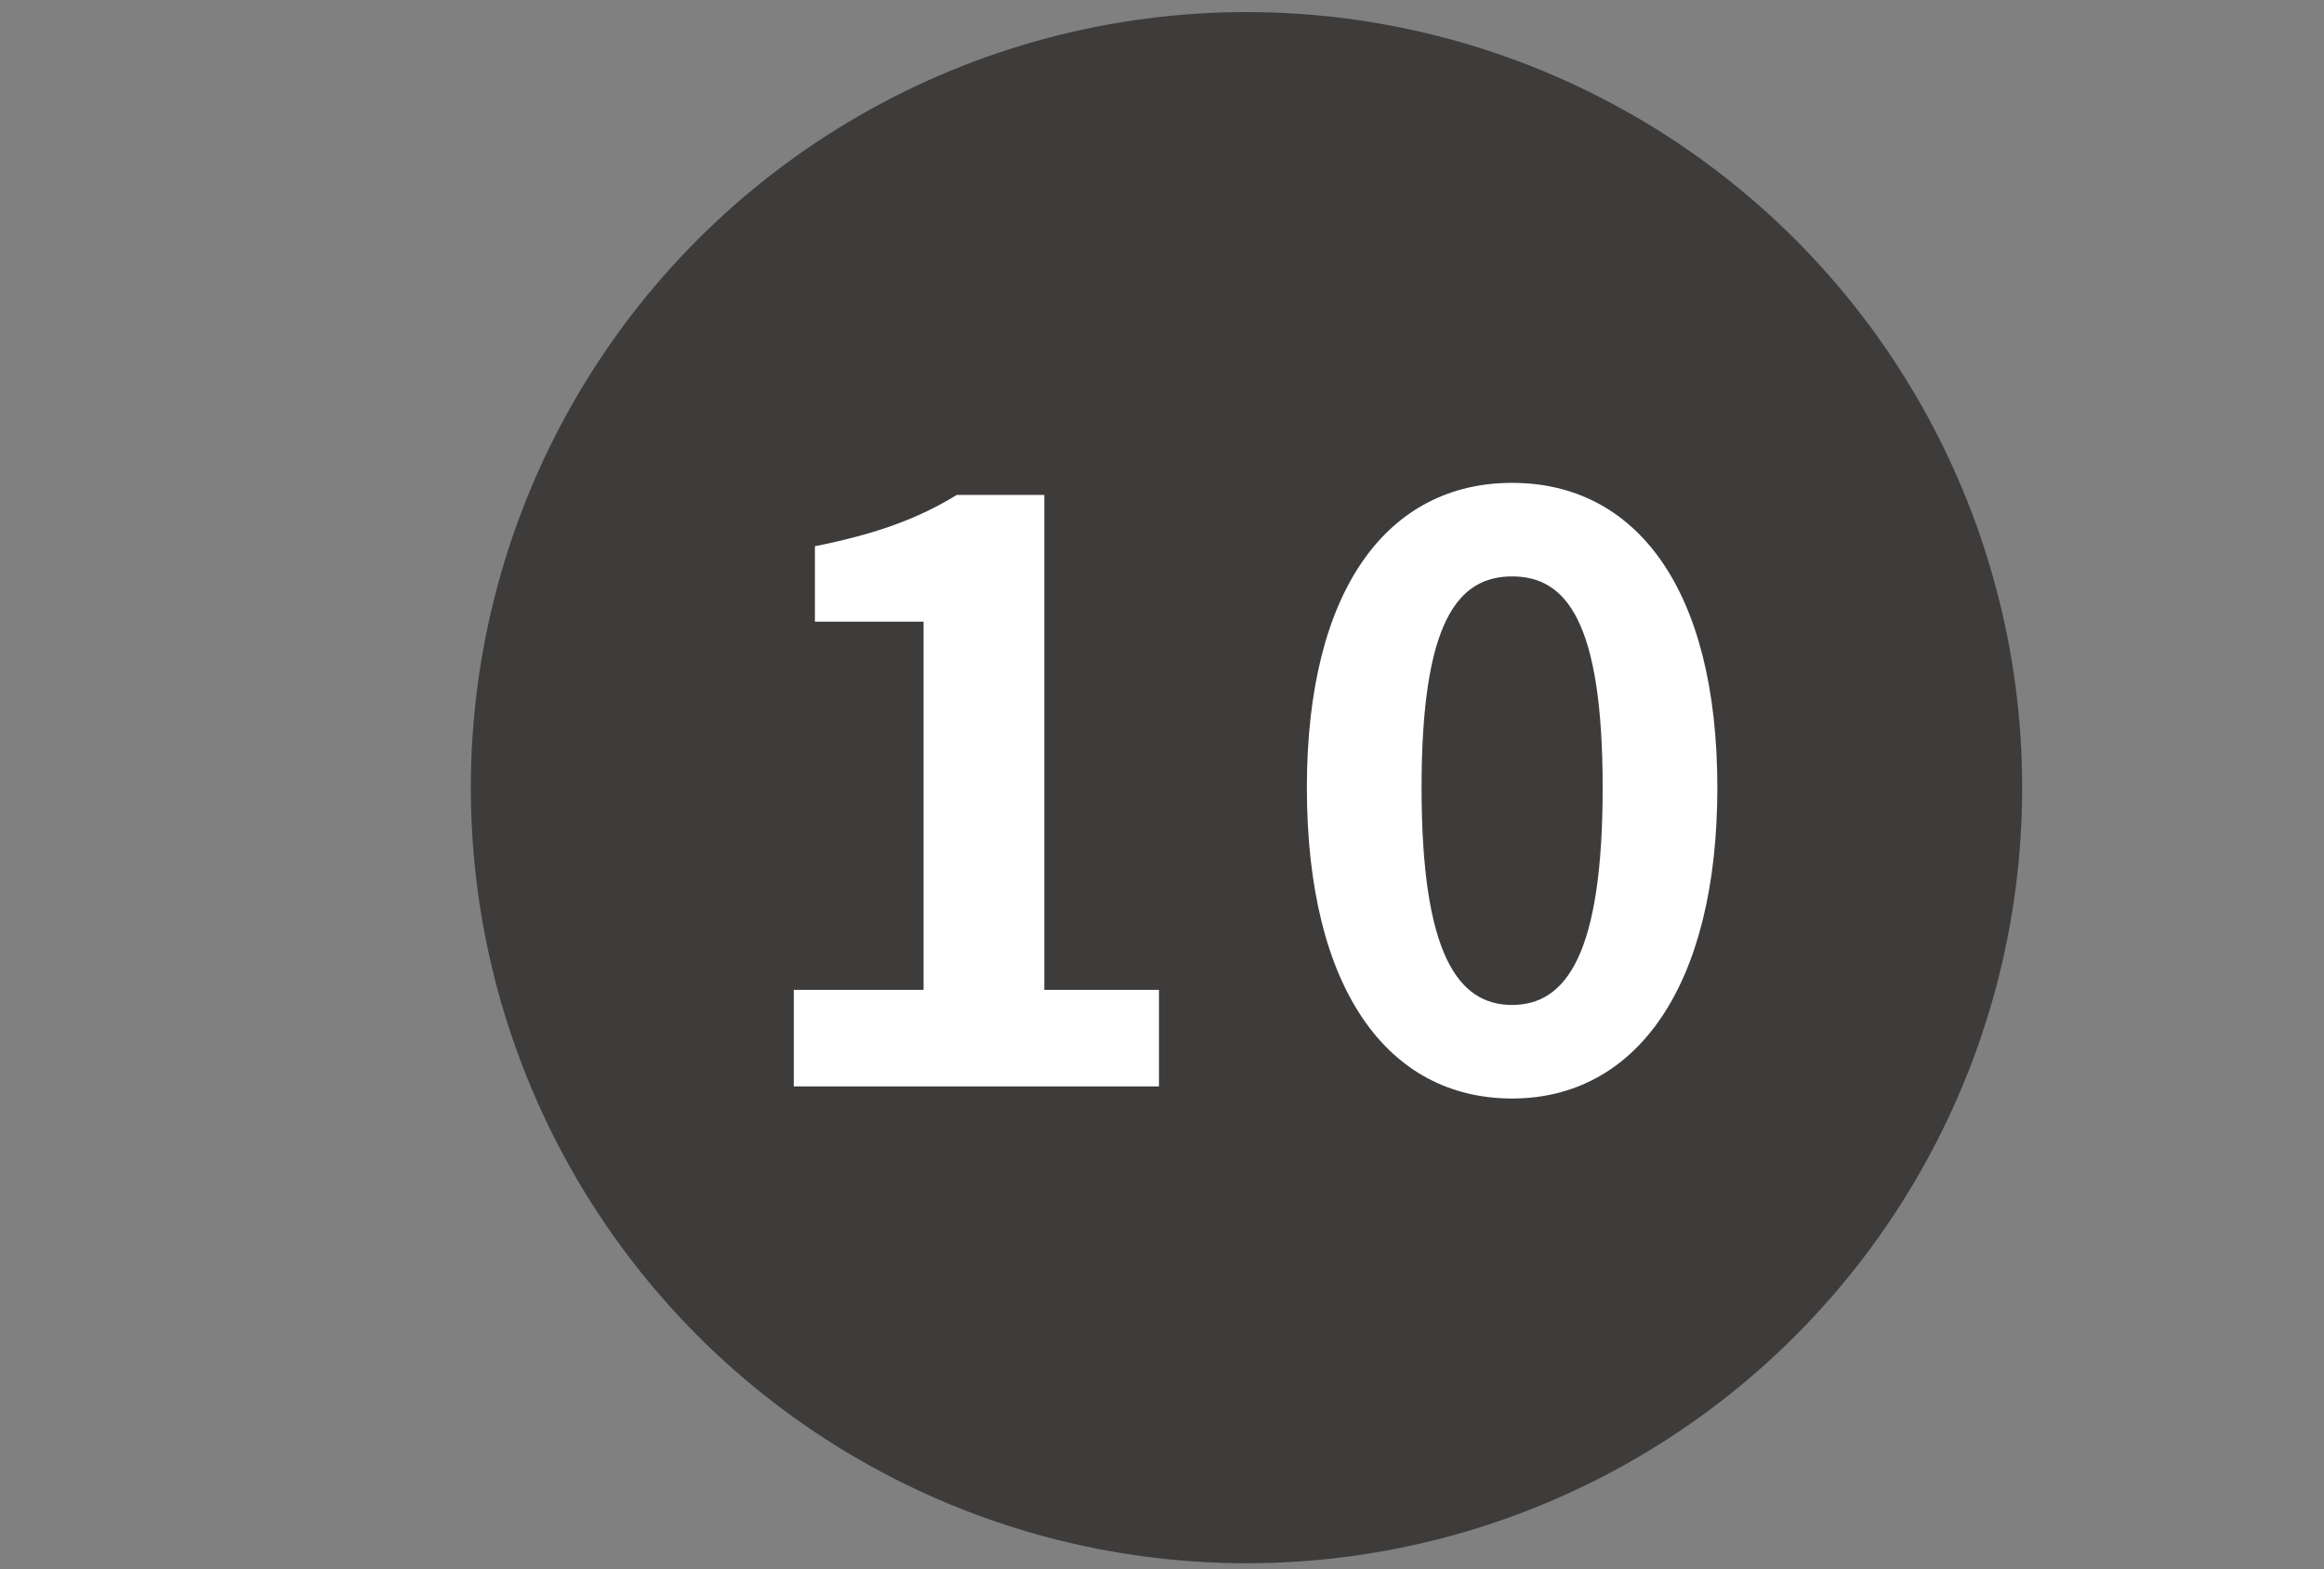
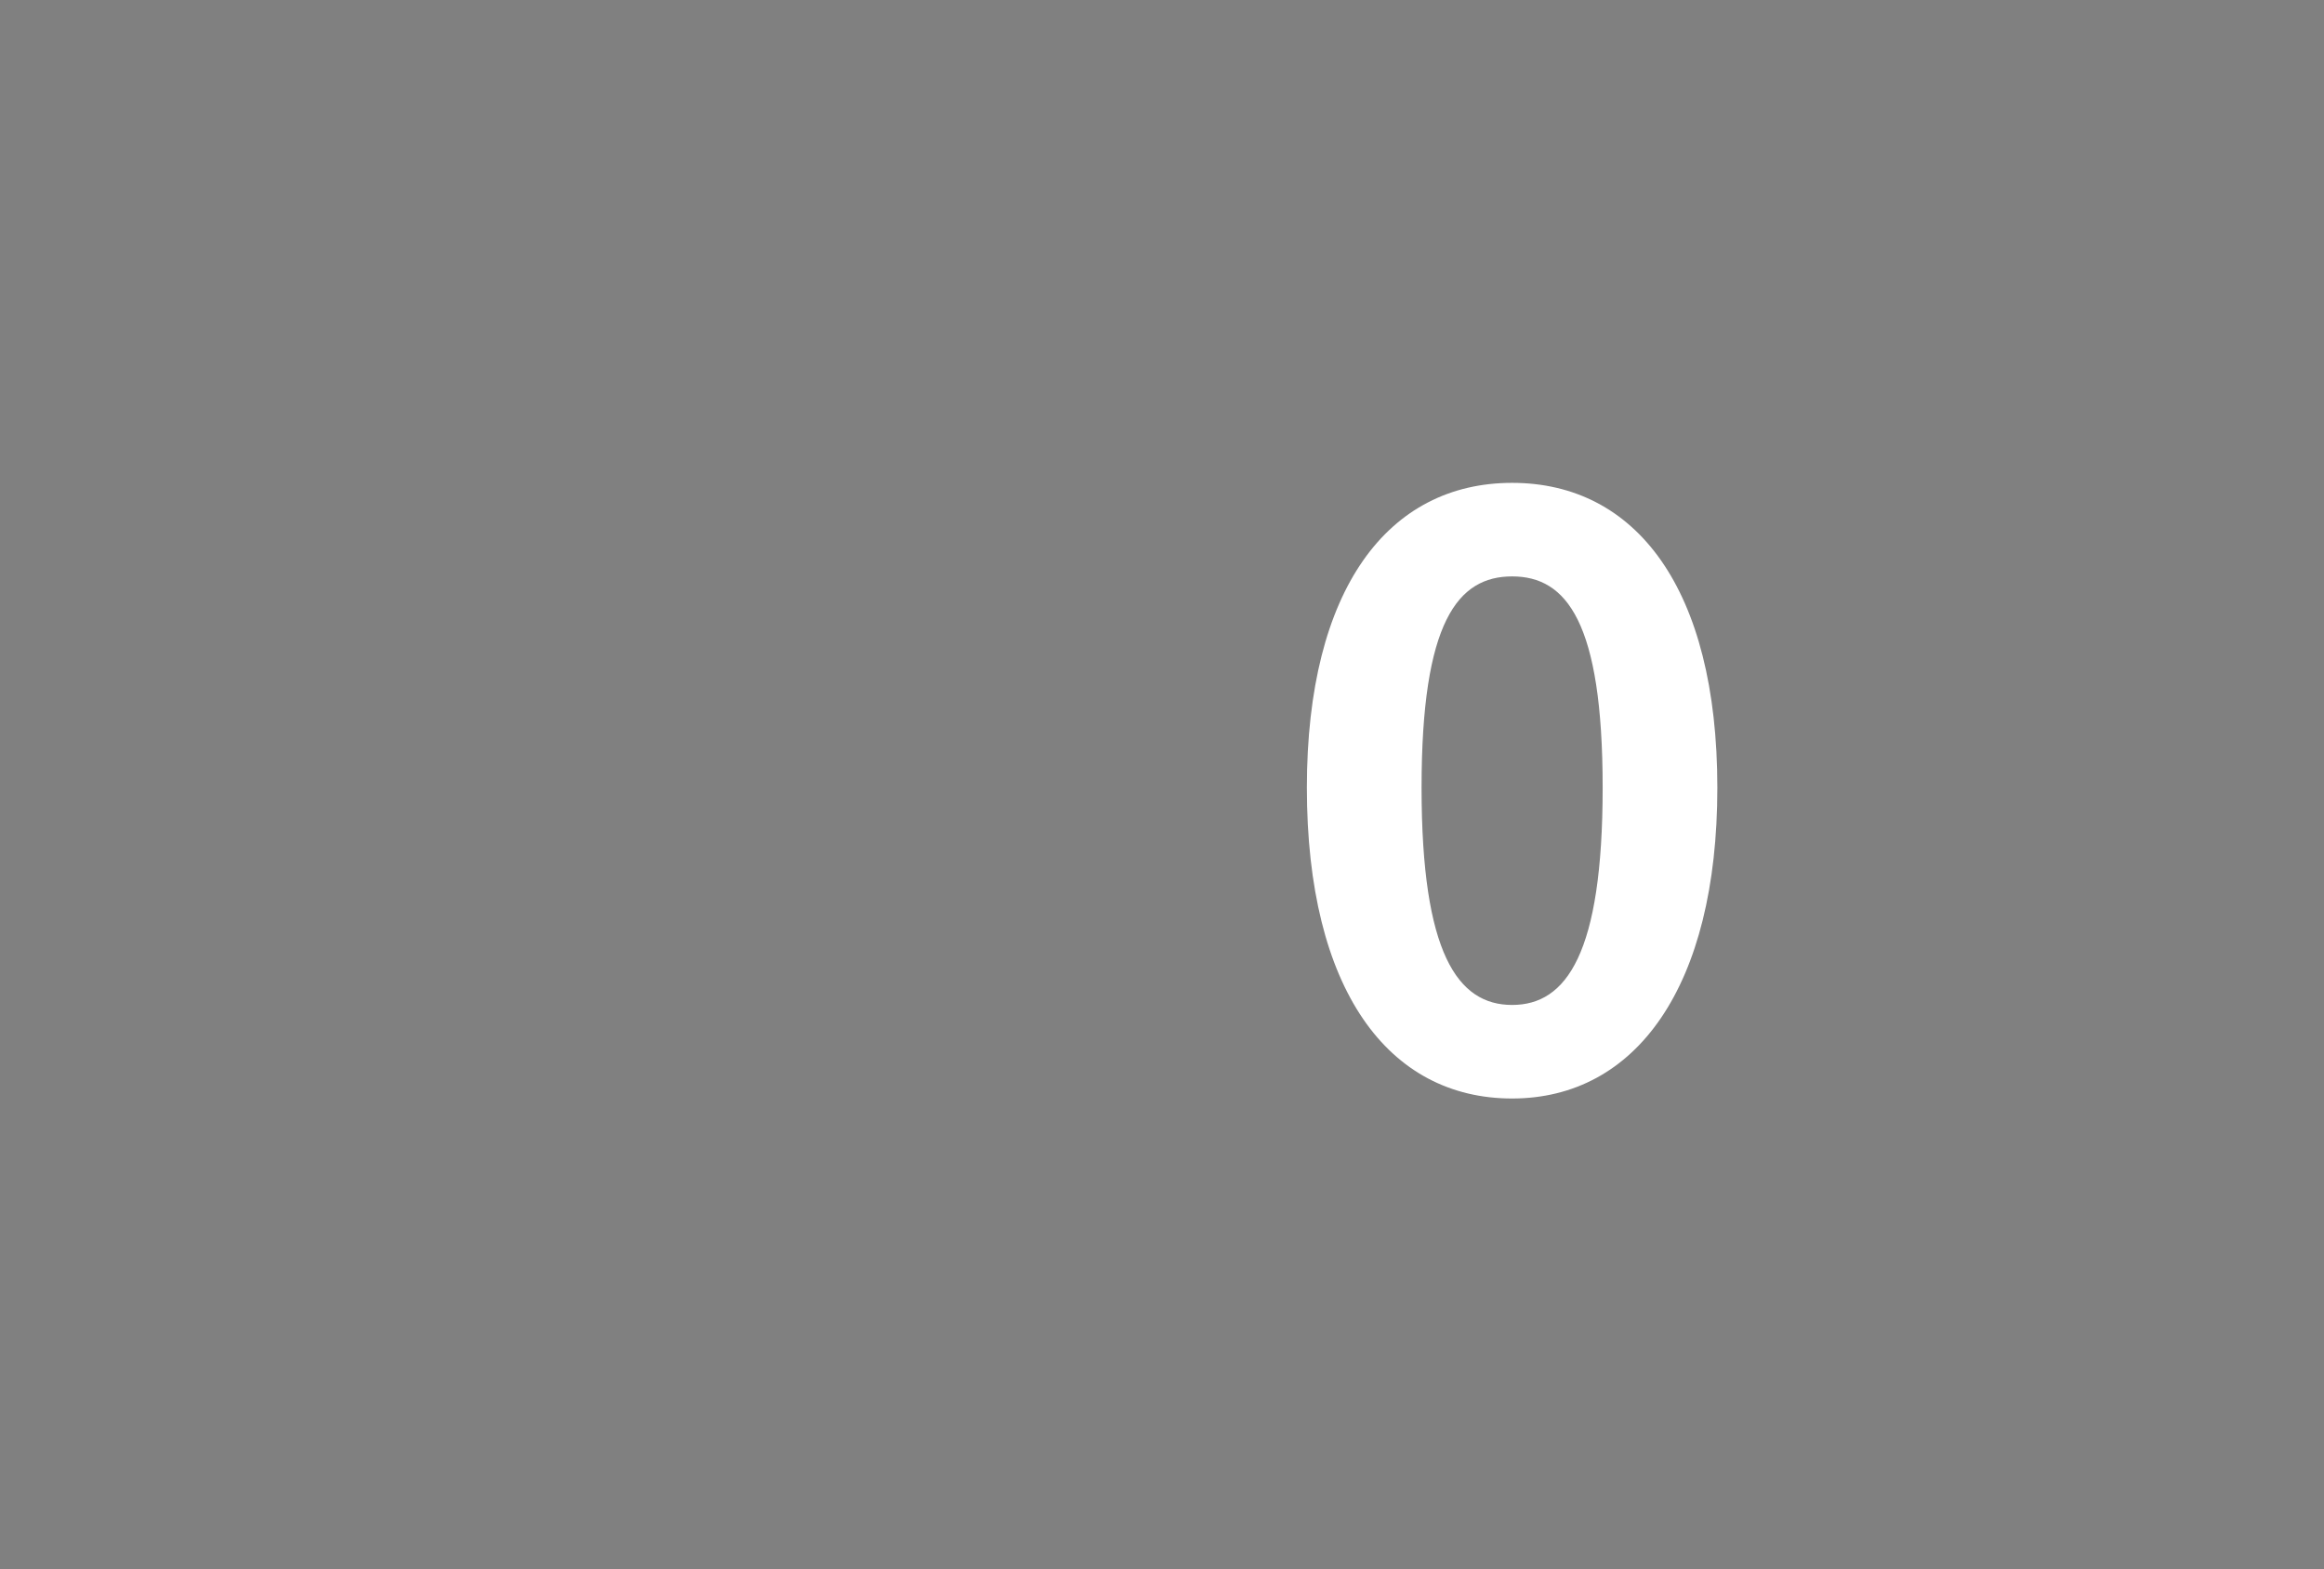
<svg xmlns="http://www.w3.org/2000/svg" version="1.1" viewBox="0 0 77 52">
  <rect x="0" y="0" width="77" height="52" fill="#808080" stroke="none" />
  <defs>
    <style>
      .cls-1 {
        fill: #3e3b3b;
      }

      .cls-2 {
        fill: #fff;
      }
    </style>
  </defs>
  <g>
    <g id="_レイヤー_1" data-name="レイヤー_1">
      <g id="_レイヤー_1-2">
-         <circle class="cls-1" cx="41.3" cy="26.1" r="25.7" />
        <g id="_レイヤー_1-11">
          <g id="_レイヤー_1-2-2">
            <g id="Layer_1-10">
              <g>
-                 <path class="cls-2" d="M26.2,32.8h4.4v-12.2h-3.6v-2.5c2-.4,3.4-.9,4.7-1.7h2.9v16.4h3.8v3.2h-12.1v-3.2h0Z" />
                <path class="cls-2" d="M43.3,26.1c0-6.6,2.7-10.1,6.8-10.1s6.8,3.5,6.8,10.1-2.7,10.3-6.8,10.3-6.8-3.6-6.8-10.3ZM53.1,26.1c0-5.5-1.2-7-3-7s-3,1.5-3,7,1.2,7.2,3,7.2,3-1.7,3-7.2Z" />
              </g>
            </g>
          </g>
        </g>
      </g>
    </g>
  </g>
</svg>